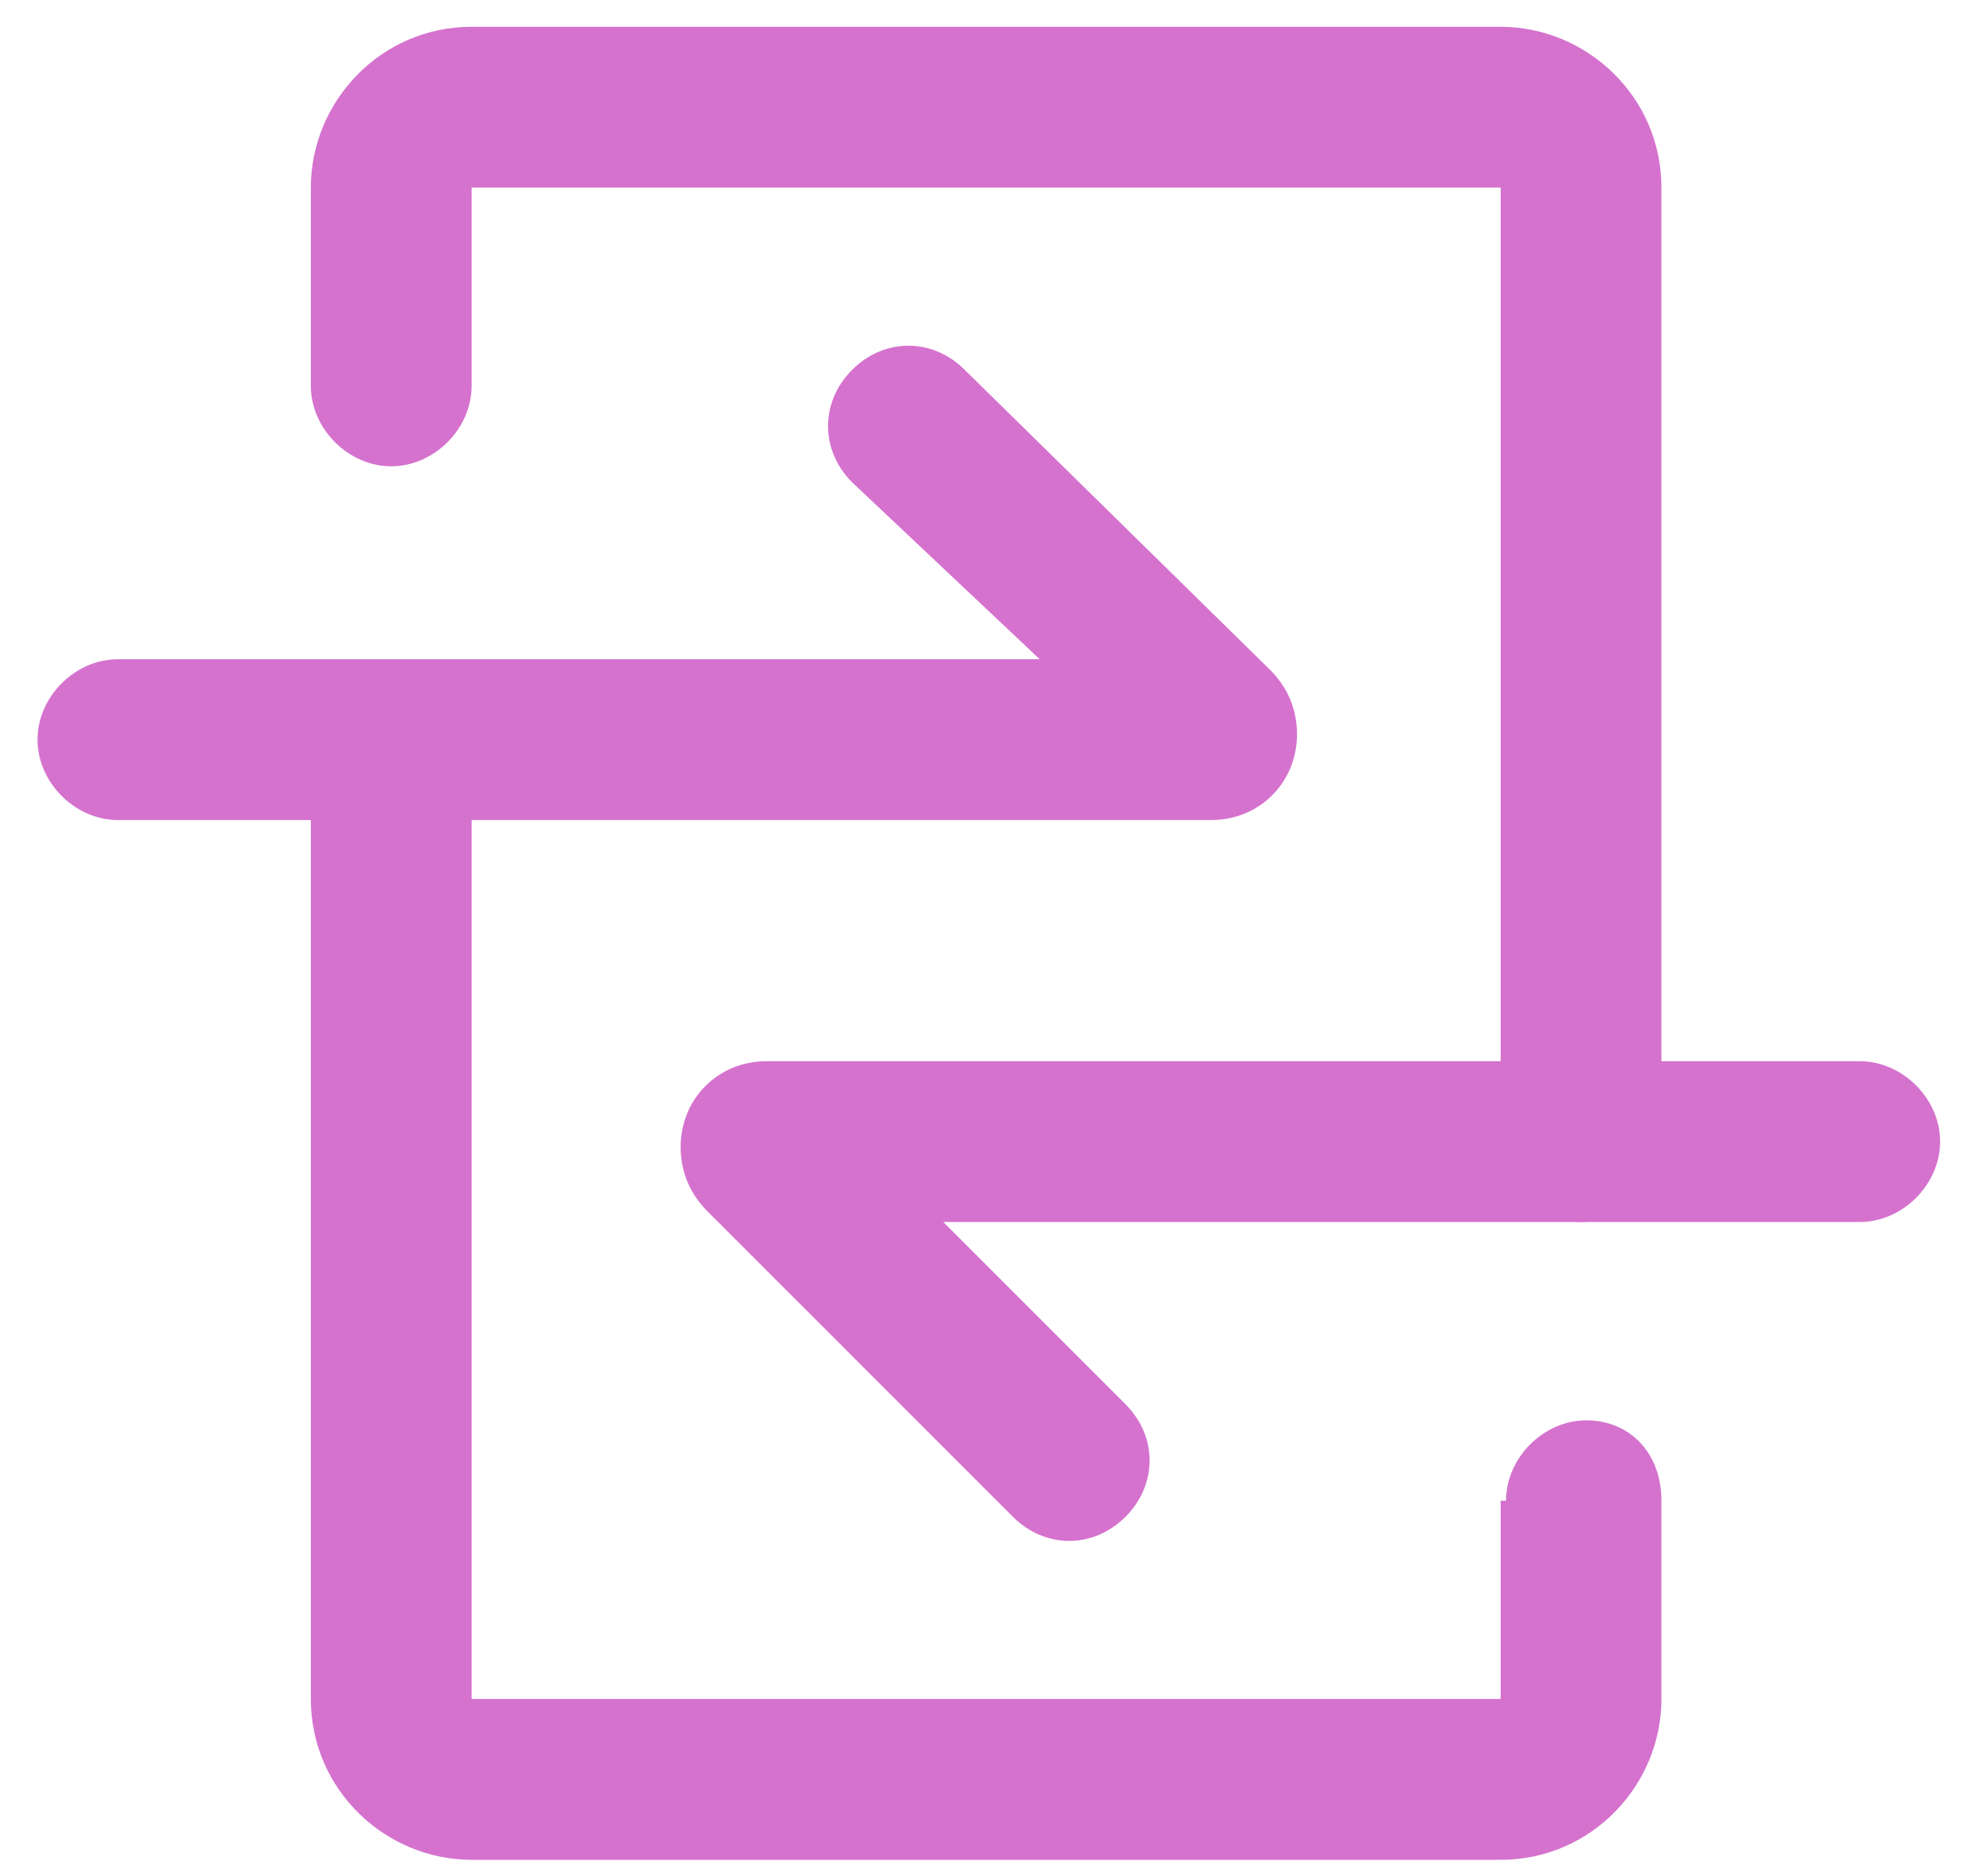
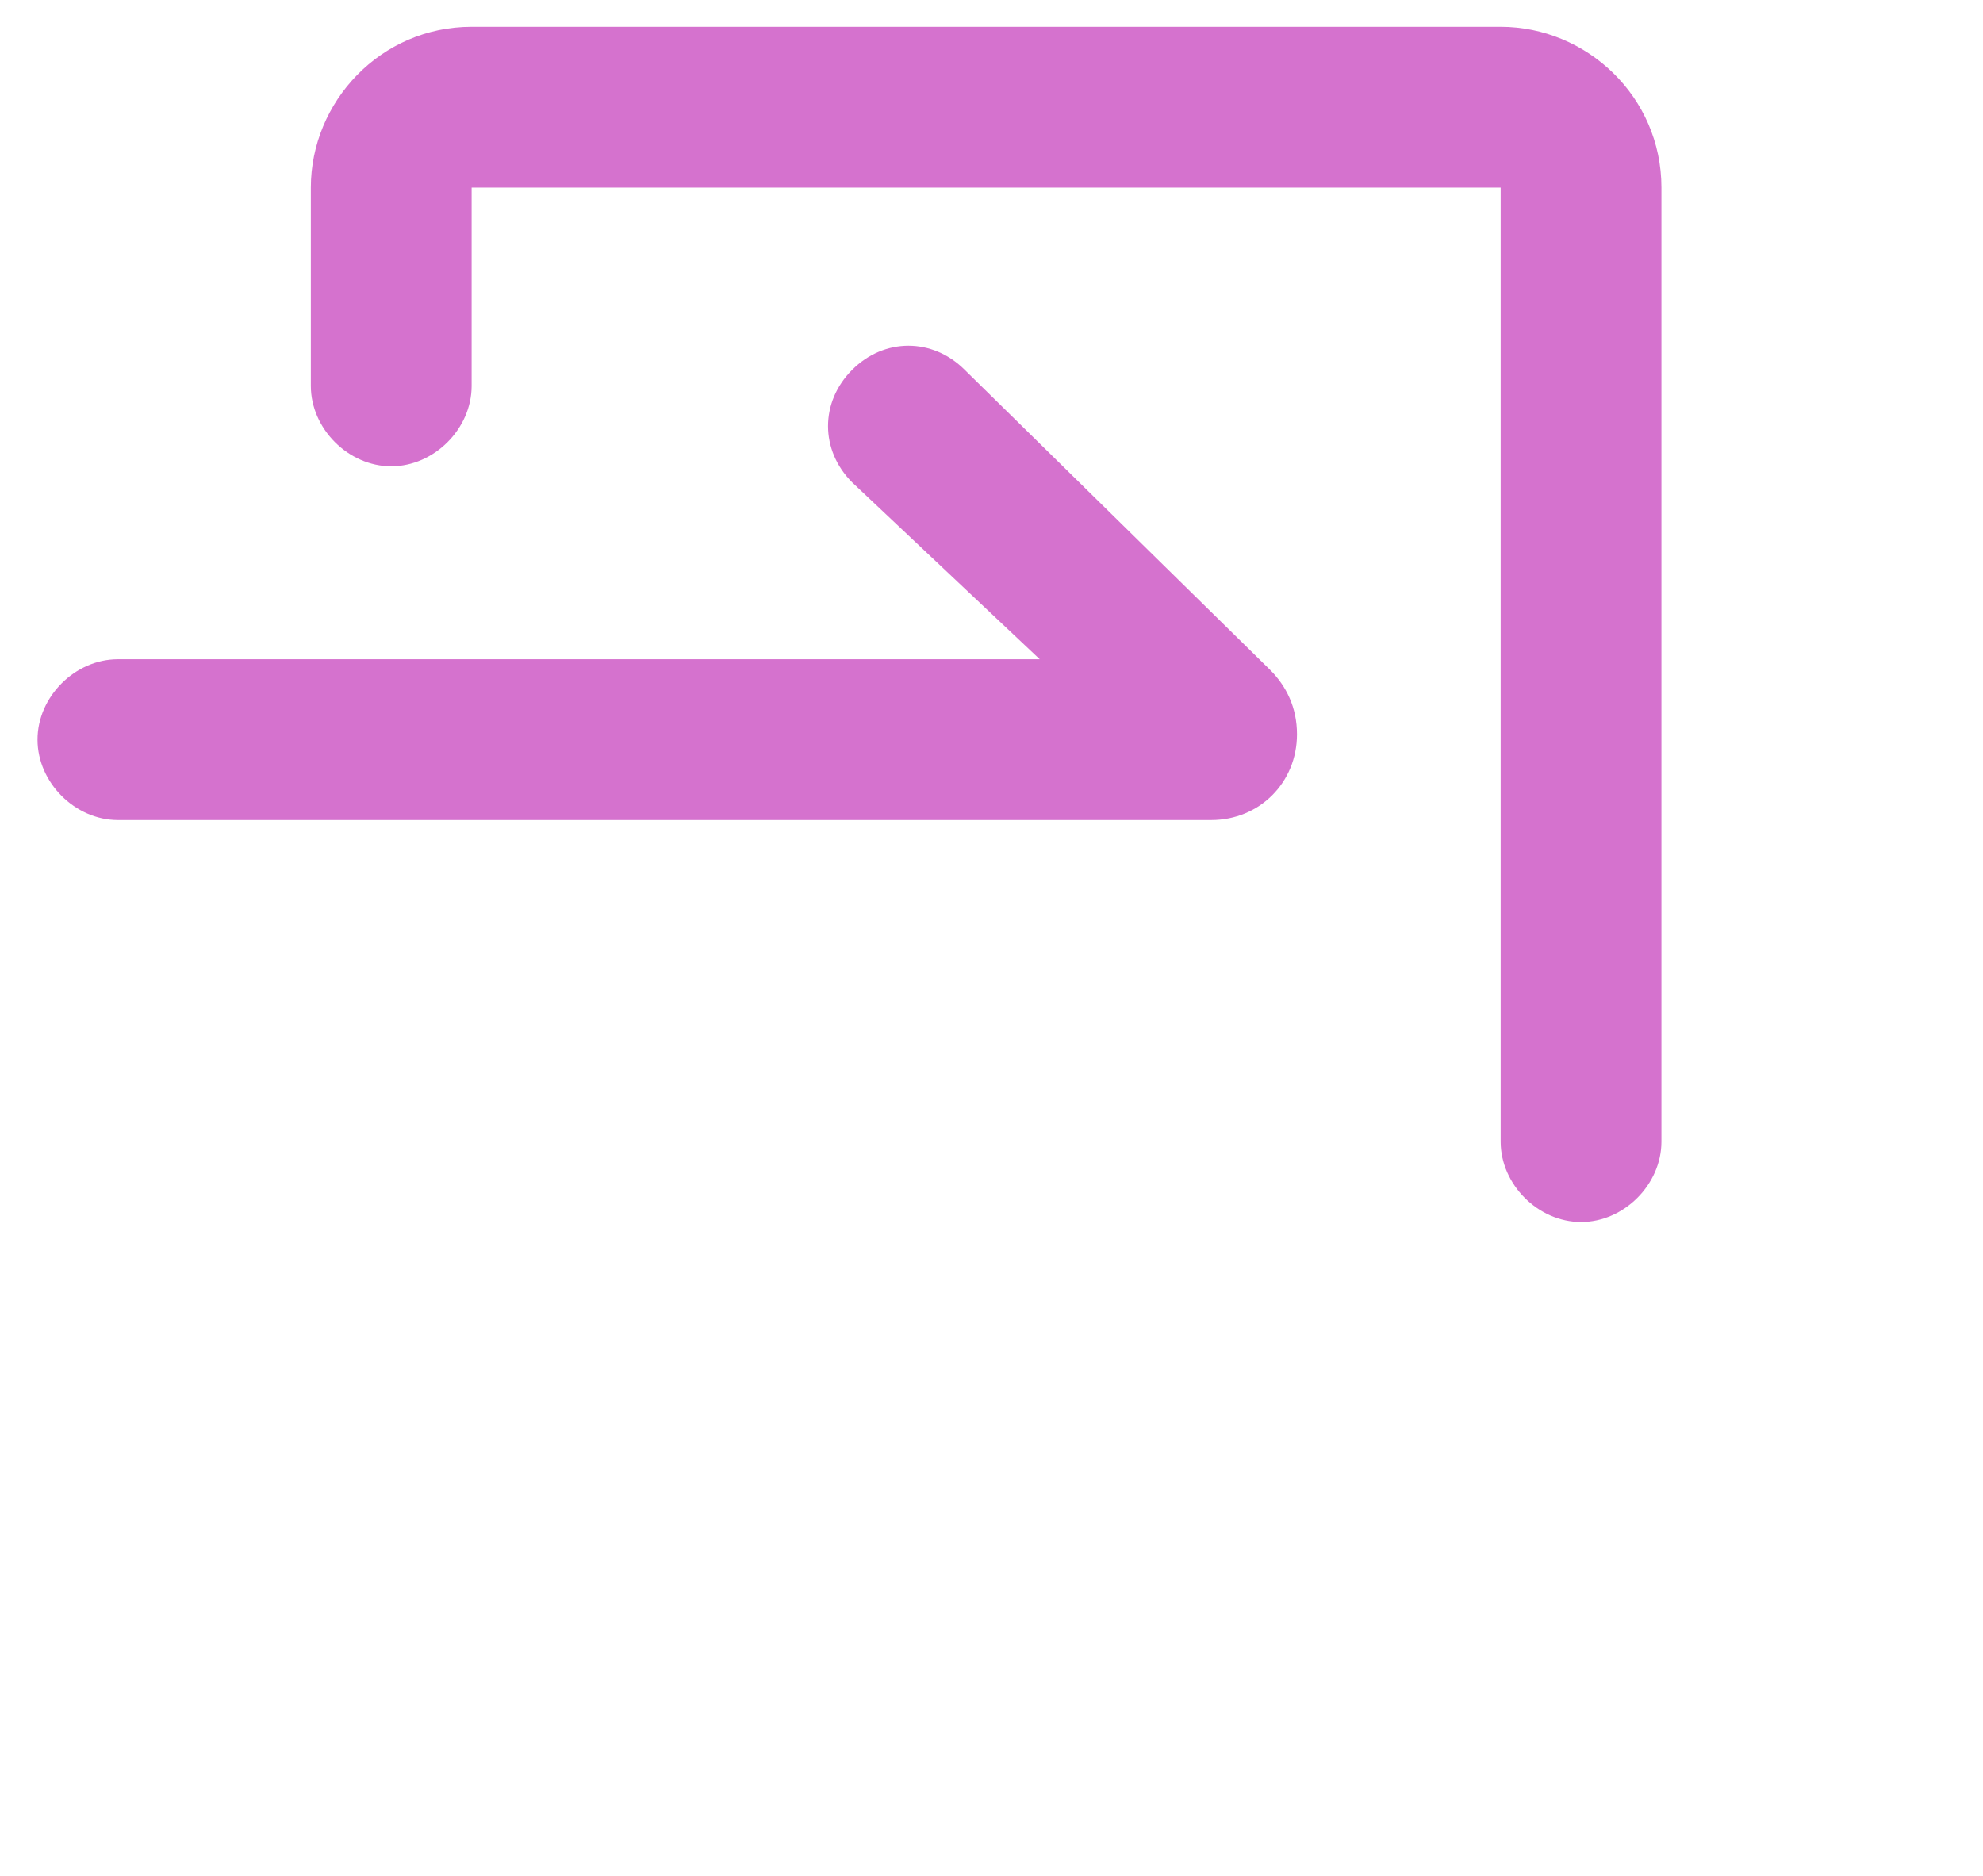
<svg xmlns="http://www.w3.org/2000/svg" xmlns:xlink="http://www.w3.org/1999/xlink" version="1.1" id="レイヤー_1" x="0px" y="0px" viewBox="0 0 37 35" style="enable-background:new 0 0 37 35;" xml:space="preserve">
  <style type="text/css">
	.st0{clip-path:url(#SVGID_2_);}
	.st1{clip-path:url(#SVGID_4_);fill:#D572CE;}
	.st2{clip-path:url(#SVGID_6_);}
	.st3{clip-path:url(#SVGID_8_);fill:#D572CE;}
	.st4{clip-path:url(#SVGID_10_);}
	.st5{clip-path:url(#SVGID_12_);fill:#D572CE;}
	.st6{clip-path:url(#SVGID_14_);}
	.st7{clip-path:url(#SVGID_16_);fill:#D572CE;}
</style>
  <g>
    <defs>
      <path id="SVGID_1_" d="M8.8,7.2c0,0.8-0.7,1.5-1.5,1.5c-0.8,0-1.5-0.7-1.5-1.5V3.5c0-1.6,1.3-3,3-3h19.2c1.6,0,3,1.3,3,3v17.8    c0,0.8-0.7,1.5-1.5,1.5s-1.5-0.7-1.5-1.5V3.5H8.8V7.2z" />
    </defs>
    <clipPath id="SVGID_2_">
      <use xlink:href="#SVGID_1_" style="overflow:visible;" />
    </clipPath>
    <g class="st0">
      <defs>
        <rect id="SVGID_3_" x="-1069" y="-687" width="1500" height="2141" />
      </defs>
      <clipPath id="SVGID_4_">
        <use xlink:href="#SVGID_3_" style="overflow:visible;" />
      </clipPath>
      <rect x="0.9" y="-4.4" class="st1" width="35.1" height="32.2" />
    </g>
  </g>
  <g>
    <defs>
      <path id="SVGID_5_" d="M28.1,28c0-0.8,0.7-1.5,1.5-1.5S31,27.1,31,28v3.7c0,1.6-1.3,3-3,3H8.8c-1.6,0-3-1.3-3-3V13.9    c0-0.8,0.7-1.5,1.5-1.5c0.8,0,1.5,0.7,1.5,1.5v17.8h19.2V28z" />
    </defs>
    <clipPath id="SVGID_6_">
      <use xlink:href="#SVGID_5_" style="overflow:visible;" />
    </clipPath>
    <g class="st2">
      <defs>
        <rect id="SVGID_7_" x="-1069" y="-687" width="1500" height="2141" />
      </defs>
      <clipPath id="SVGID_8_">
        <use xlink:href="#SVGID_7_" style="overflow:visible;" />
      </clipPath>
-       <rect x="0.9" y="7.4" class="st3" width="35.1" height="32.2" />
    </g>
  </g>
  <g>
    <defs>
      <path id="SVGID_9_" d="M15.9,9c-0.6-0.6-0.6-1.5,0-2.1c0.6-0.6,1.5-0.6,2.1,0l5.7,5.6c0.3,0.3,0.5,0.7,0.5,1.2    c0,0.9-0.7,1.6-1.6,1.6H2.2c-0.8,0-1.5-0.7-1.5-1.5c0-0.8,0.7-1.5,1.5-1.5h17.2L15.9,9z" />
    </defs>
    <clipPath id="SVGID_10_">
      <use xlink:href="#SVGID_9_" style="overflow:visible;" />
    </clipPath>
    <g class="st4">
      <defs>
        <rect id="SVGID_11_" x="-1069" y="-687" width="1500" height="2141" />
      </defs>
      <clipPath id="SVGID_12_">
        <use xlink:href="#SVGID_11_" style="overflow:visible;" />
      </clipPath>
      <rect x="-4.3" y="1.5" class="st5" width="33.5" height="18.9" />
    </g>
  </g>
  <g>
    <defs>
-       <path id="SVGID_13_" d="M21,26.2c0.6,0.6,0.6,1.5,0,2.1c-0.6,0.6-1.5,0.6-2.1,0l-5.7-5.7c-0.3-0.3-0.5-0.7-0.5-1.2    c0-0.9,0.7-1.6,1.6-1.6h20.4c0.8,0,1.5,0.7,1.5,1.5c0,0.8-0.7,1.5-1.5,1.5H17.6L21,26.2z" />
+       <path id="SVGID_13_" d="M21,26.2c0.6,0.6,0.6,1.5,0,2.1c-0.6,0.6-1.5,0.6-2.1,0l-5.7-5.7c-0.3-0.3-0.5-0.7-0.5-1.2    c0-0.9,0.7-1.6,1.6-1.6c0.8,0,1.5,0.7,1.5,1.5c0,0.8-0.7,1.5-1.5,1.5H17.6L21,26.2z" />
    </defs>
    <clipPath id="SVGID_14_">
      <use xlink:href="#SVGID_13_" style="overflow:visible;" />
    </clipPath>
    <g class="st6">
      <defs>
-         <rect id="SVGID_15_" x="-1069" y="-687" width="1500" height="2141" />
-       </defs>
+         </defs>
      <clipPath id="SVGID_16_">
        <use xlink:href="#SVGID_15_" style="overflow:visible;" />
      </clipPath>
      <rect x="7.8" y="14.8" class="st7" width="33.5" height="18.9" />
    </g>
  </g>
</svg>